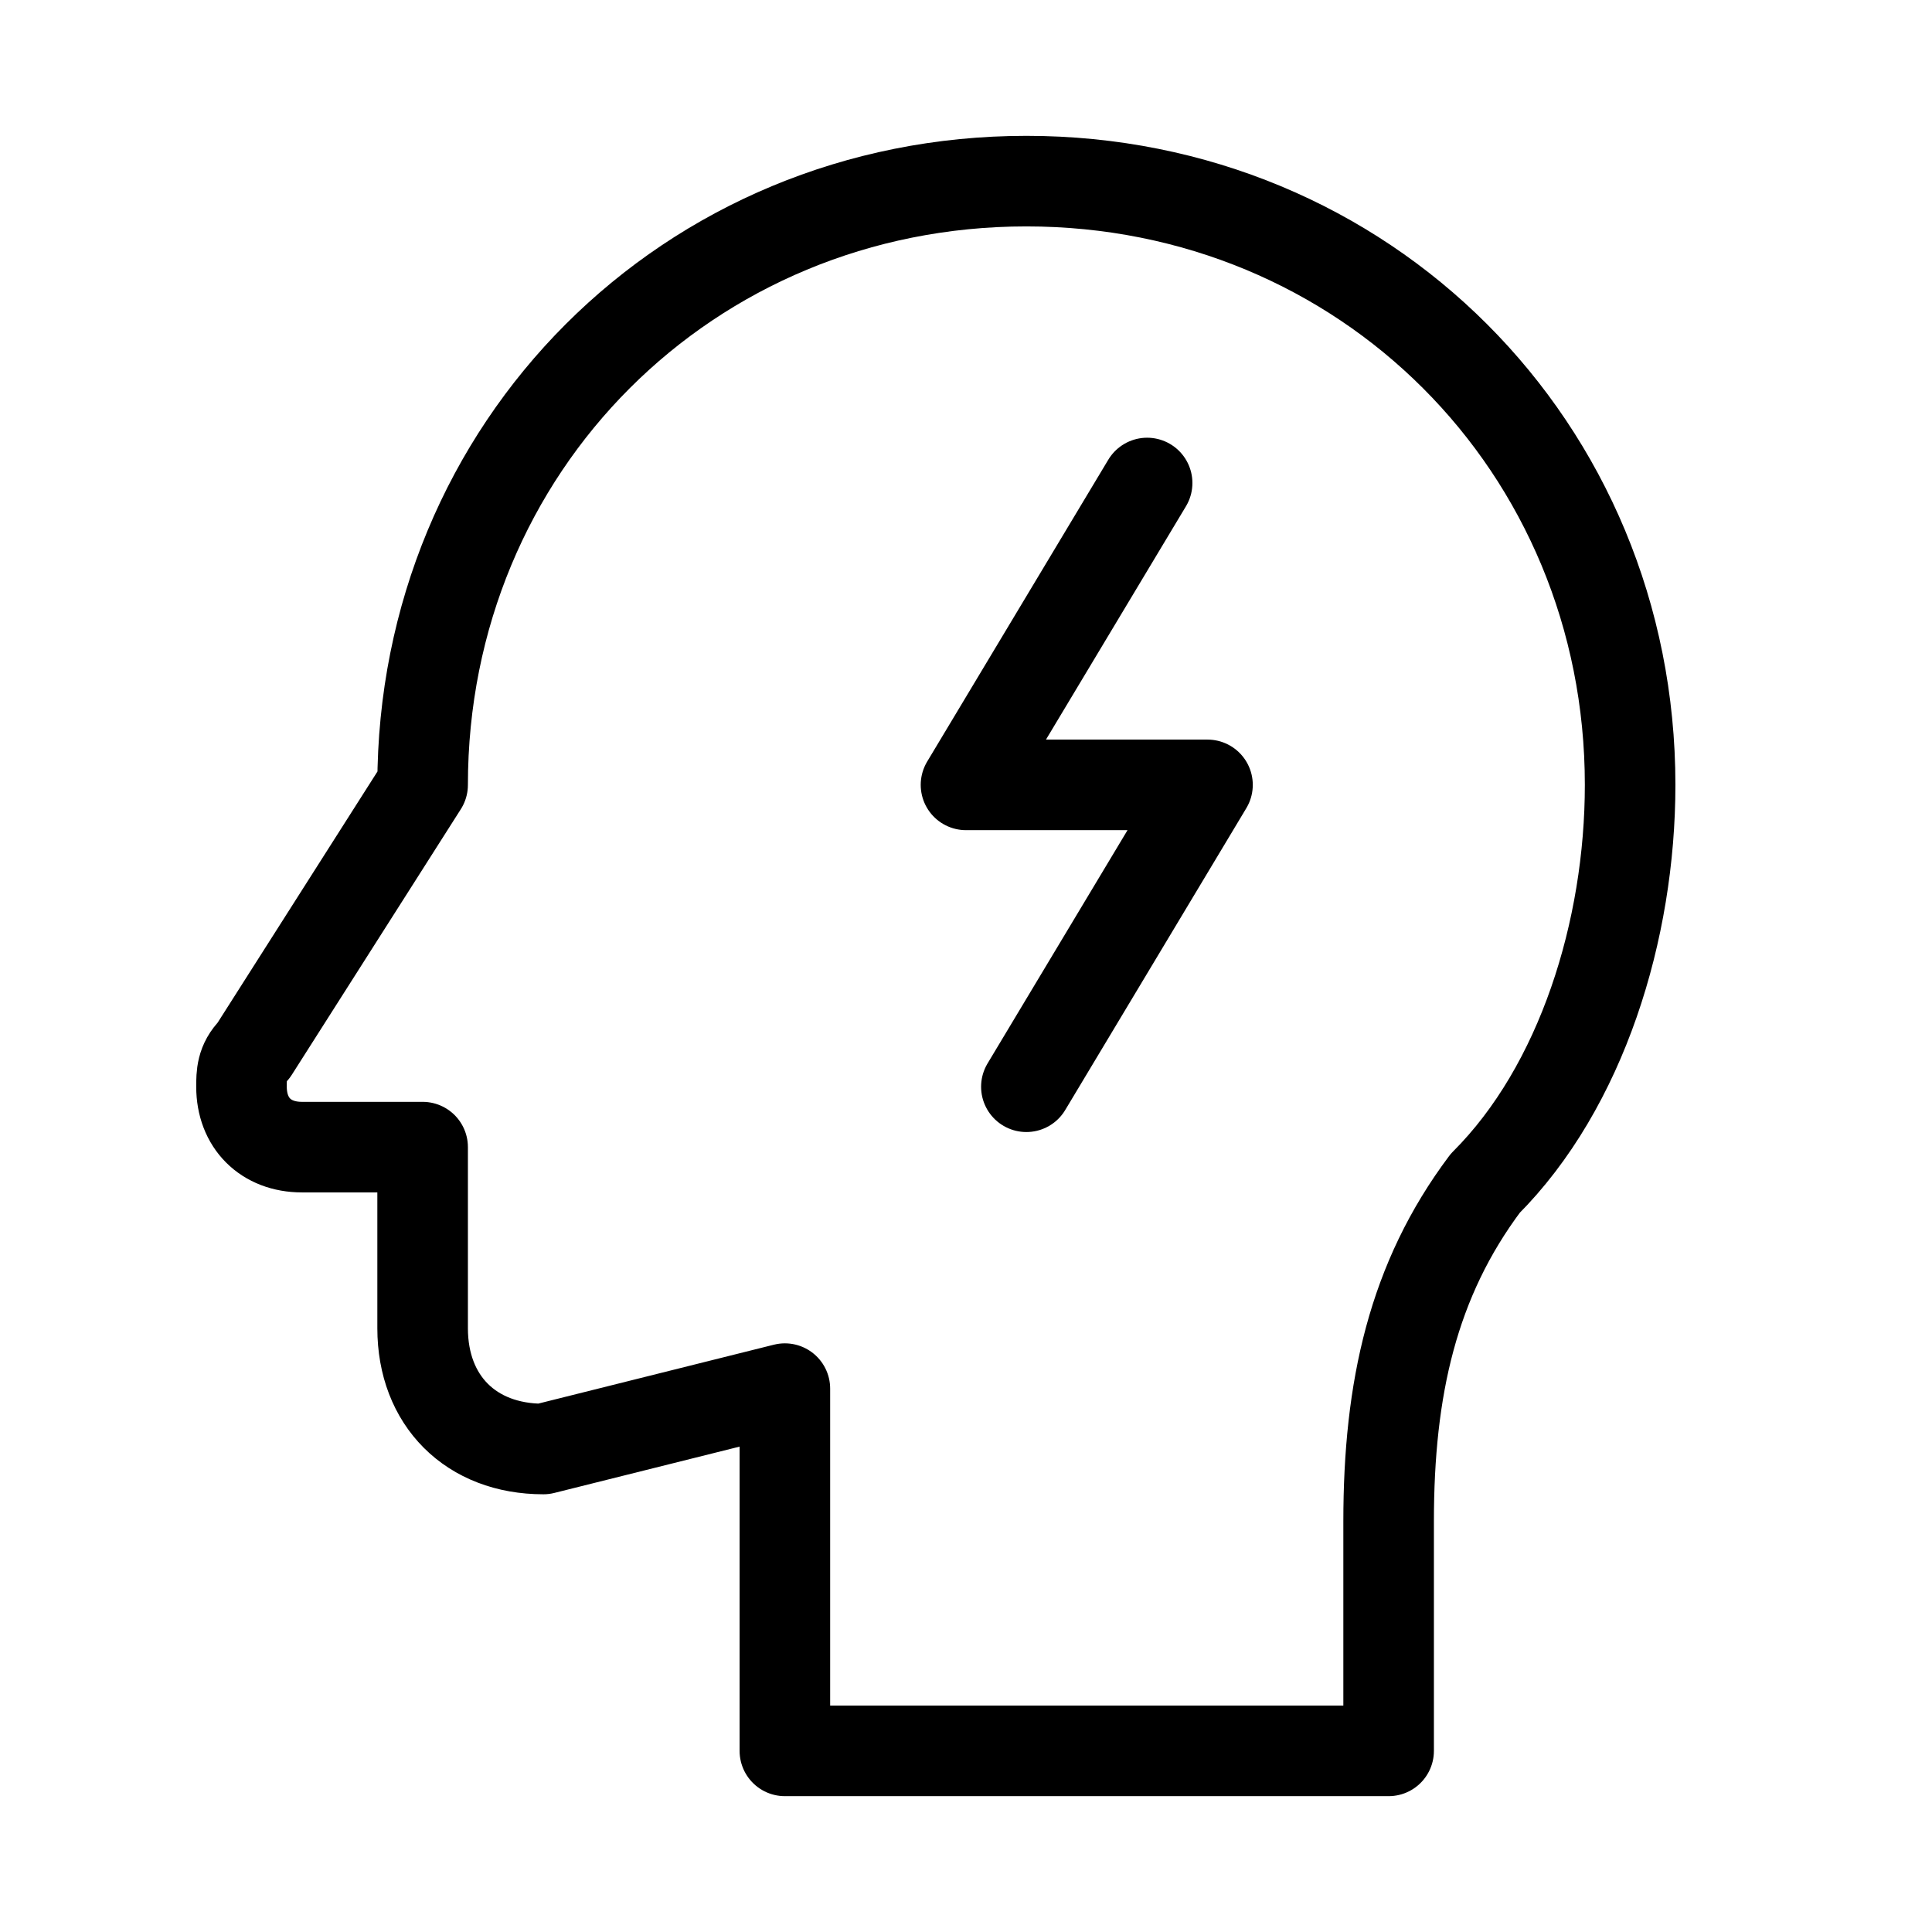
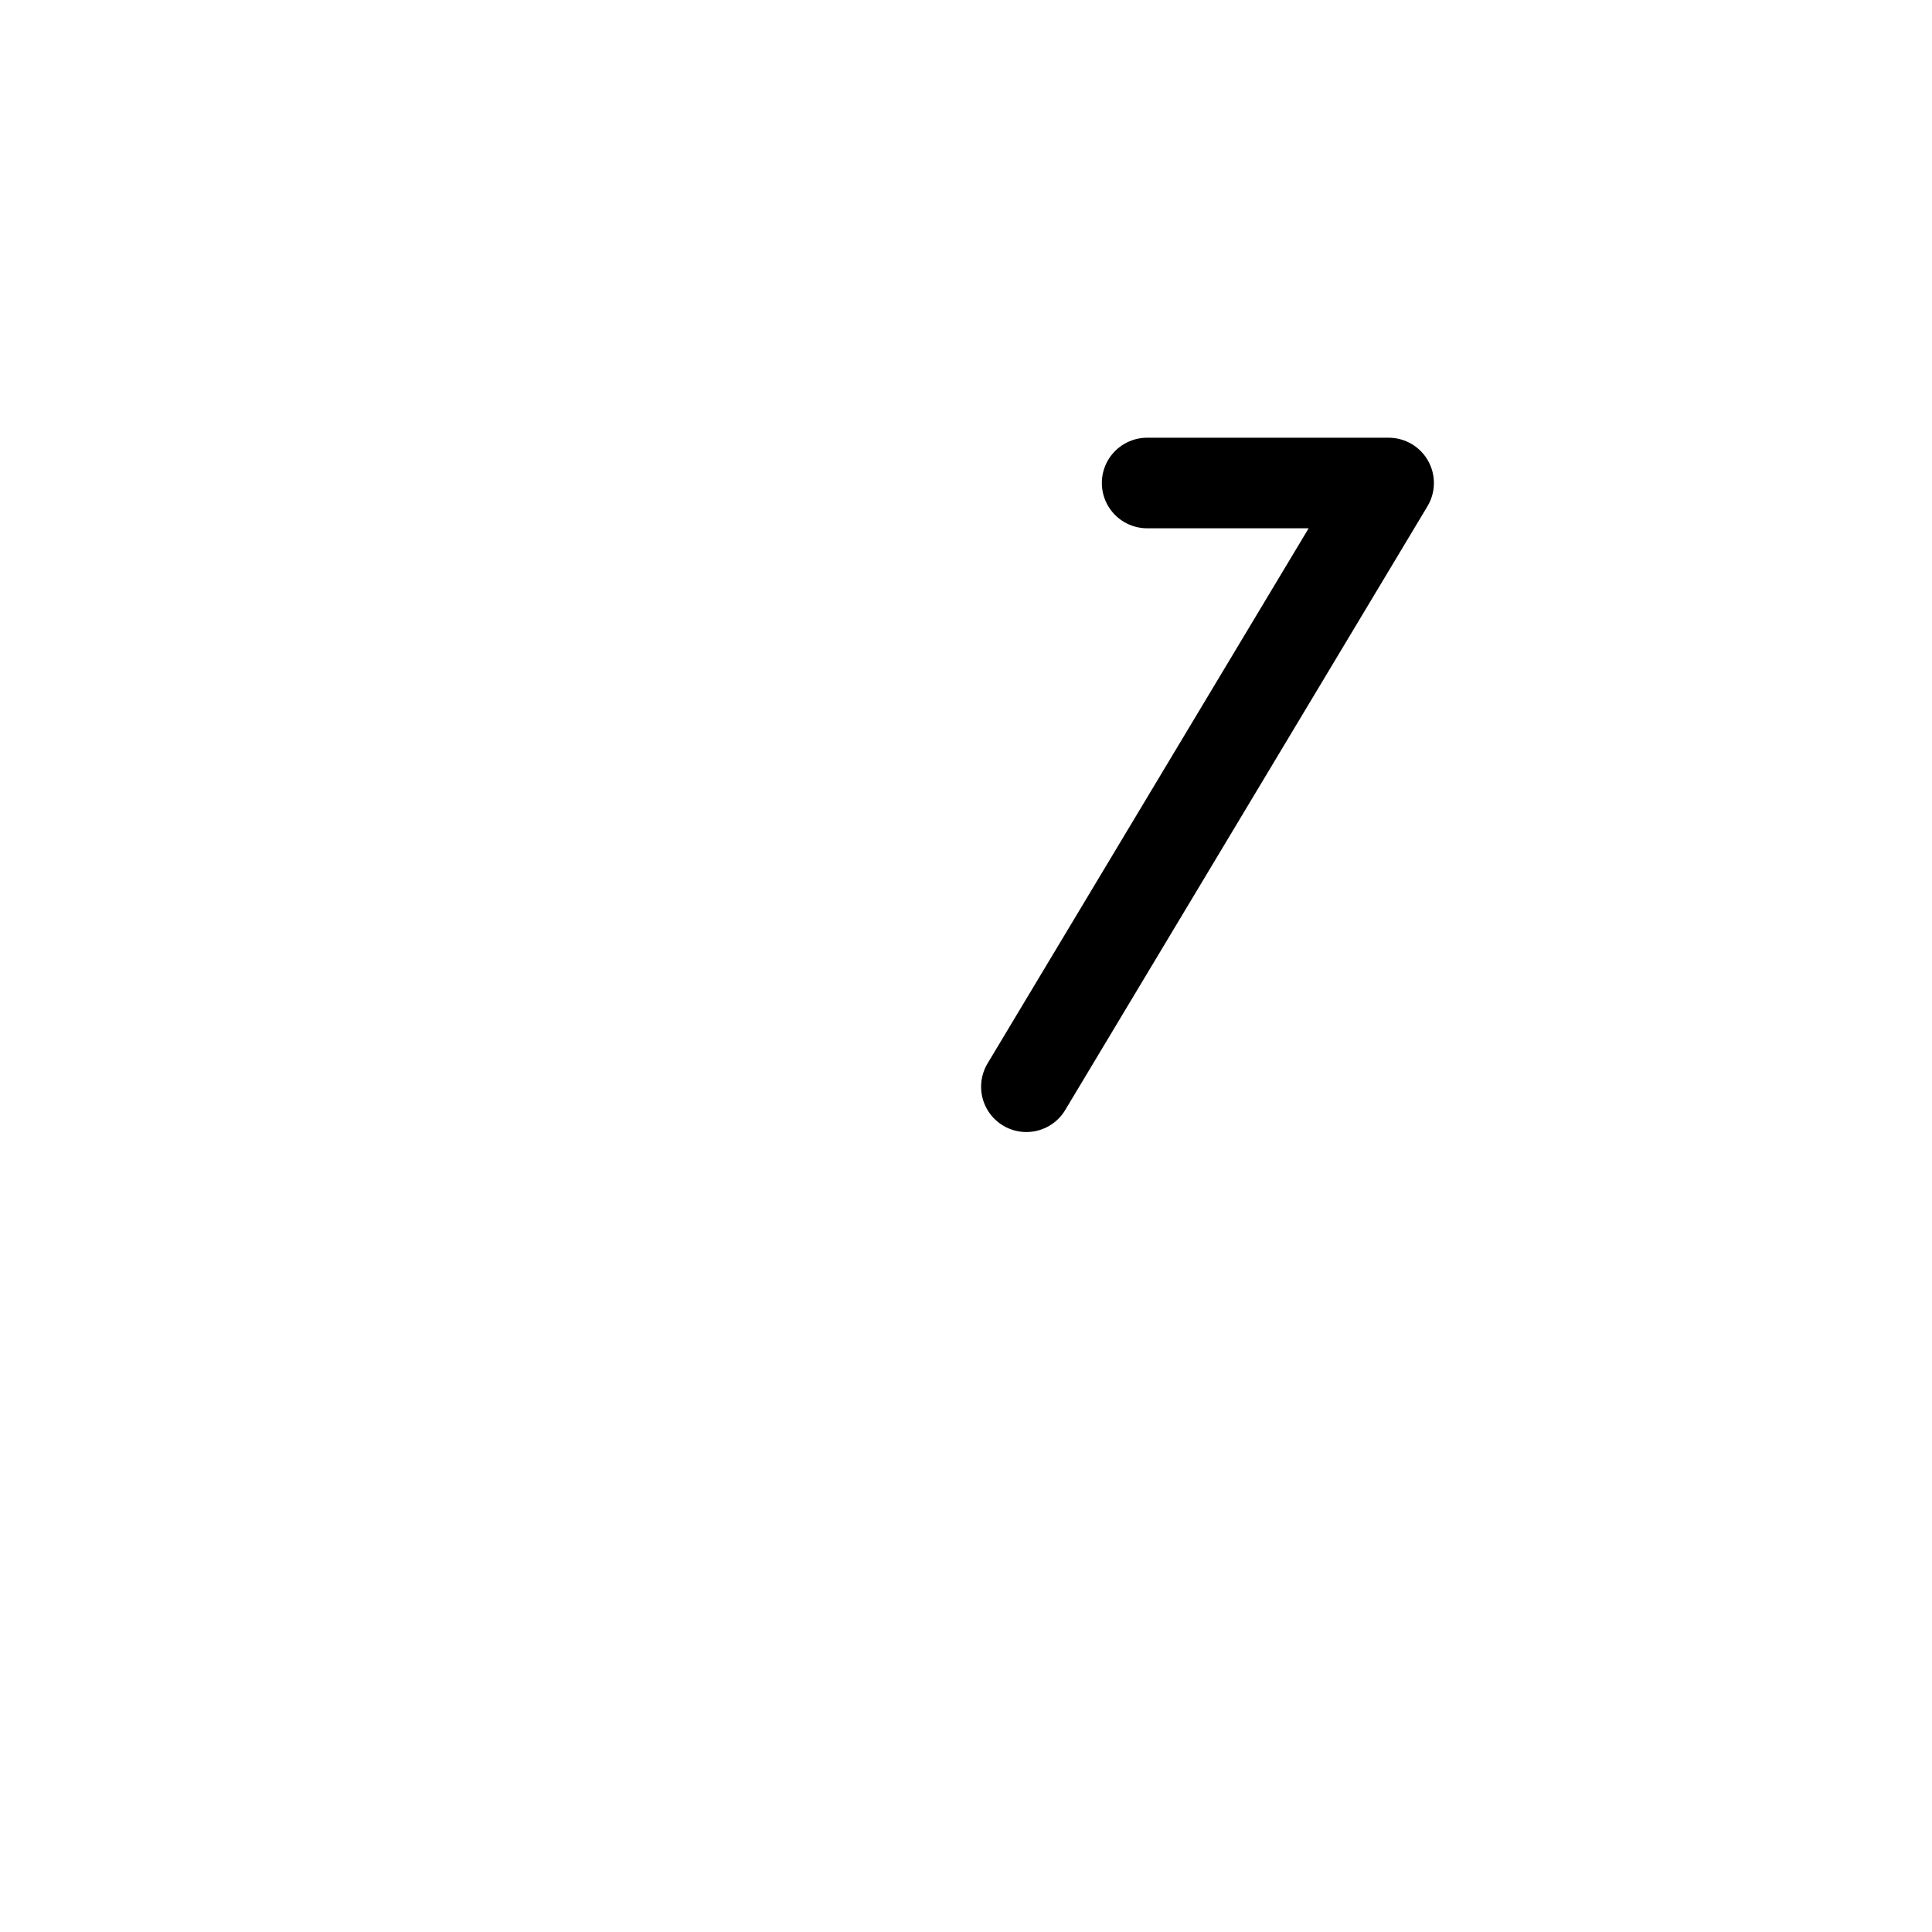
<svg xmlns="http://www.w3.org/2000/svg" version="1.1" id="Layer_1" x="0px" y="0px" viewBox="0 0 16 16" style="enable-background:new 0 0 16 16;" xml:space="preserve">
  <style type="text/css"> .st0{fill:none;stroke:#000000;stroke-width:0.75;stroke-linecap:round;stroke-linejoin:round;stroke-miterlimit:10;} </style>
  <g>
-     <path class="st0" d="M9.5,4L8,6.5h2L8.5,9" />
-     <path class="st0" d="M13.5,6.5c0-2.8-2.2-5-5-5s-5,2.2-5,5L2.1,8.7l0,0C2,8.8,2,8.9,2,9c0,0.3,0.2,0.5,0.5,0.5h1V11 c0,0.6,0.4,1,1,1l2-0.5v3h5v-1.9c0-1.1,0.2-2,0.8-2.8C13.1,9,13.5,7.7,13.5,6.5z" />
+     <path class="st0" d="M9.5,4h2L8.5,9" />
  </g>
</svg>